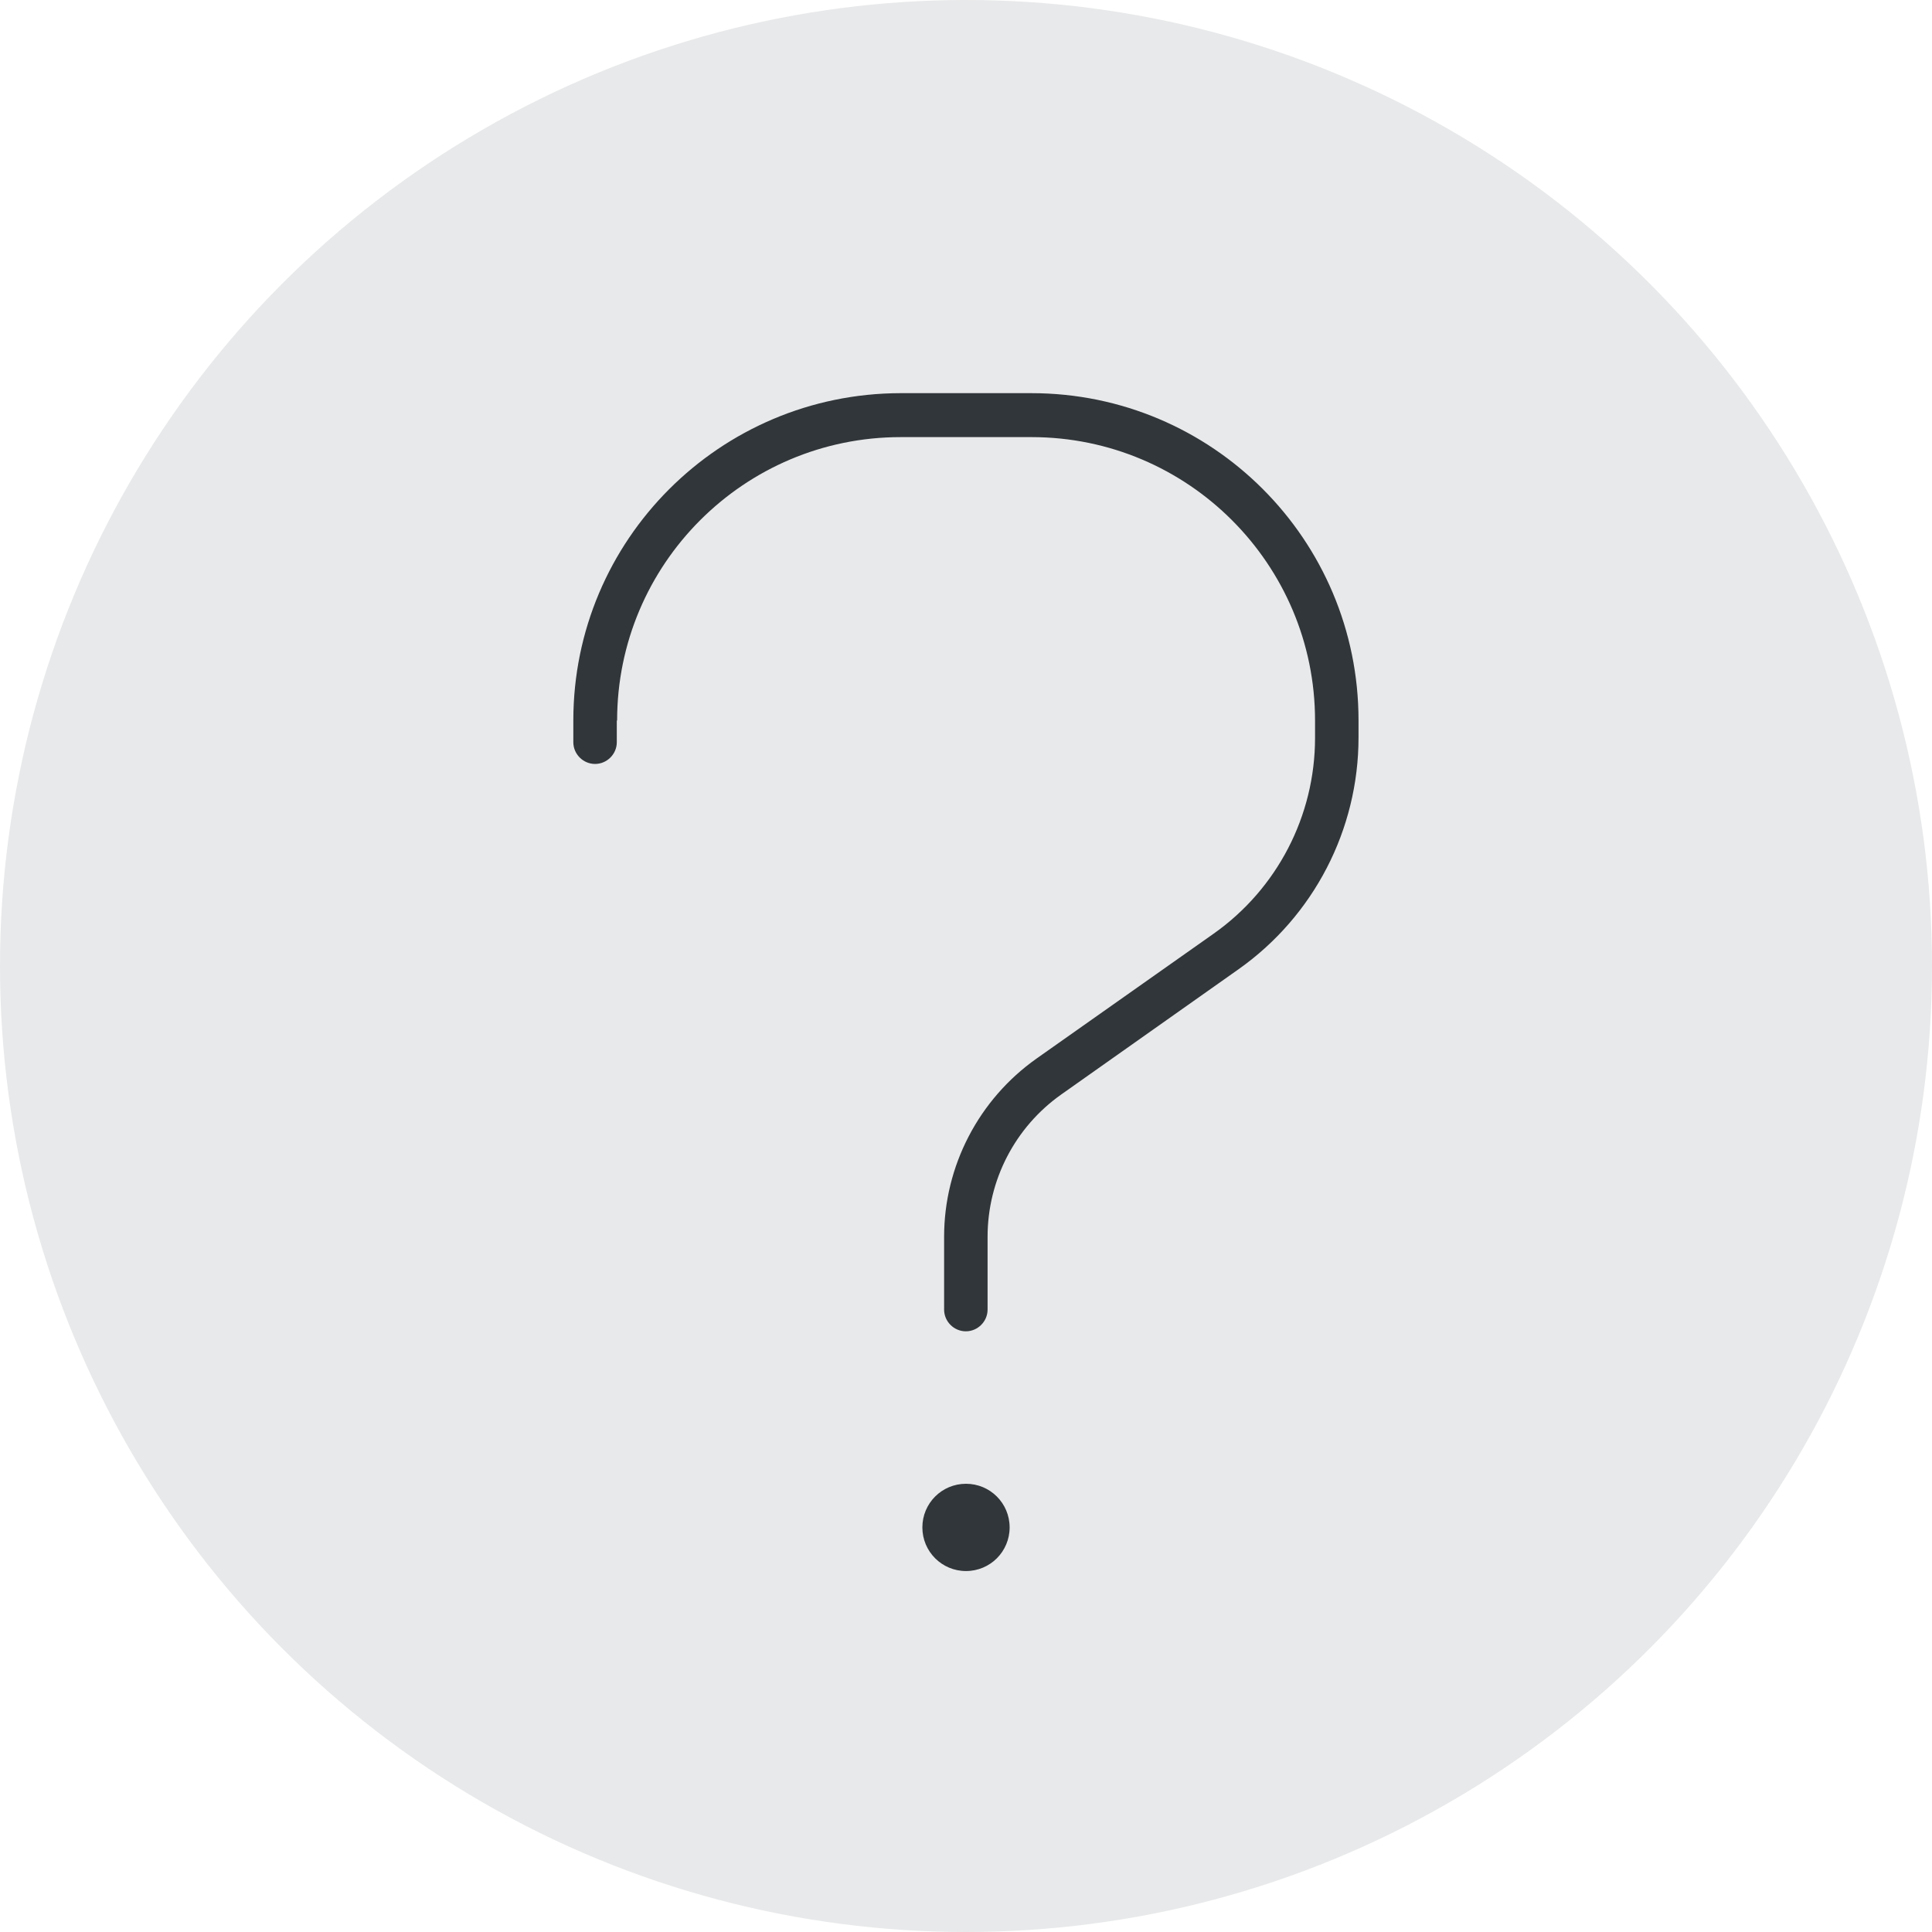
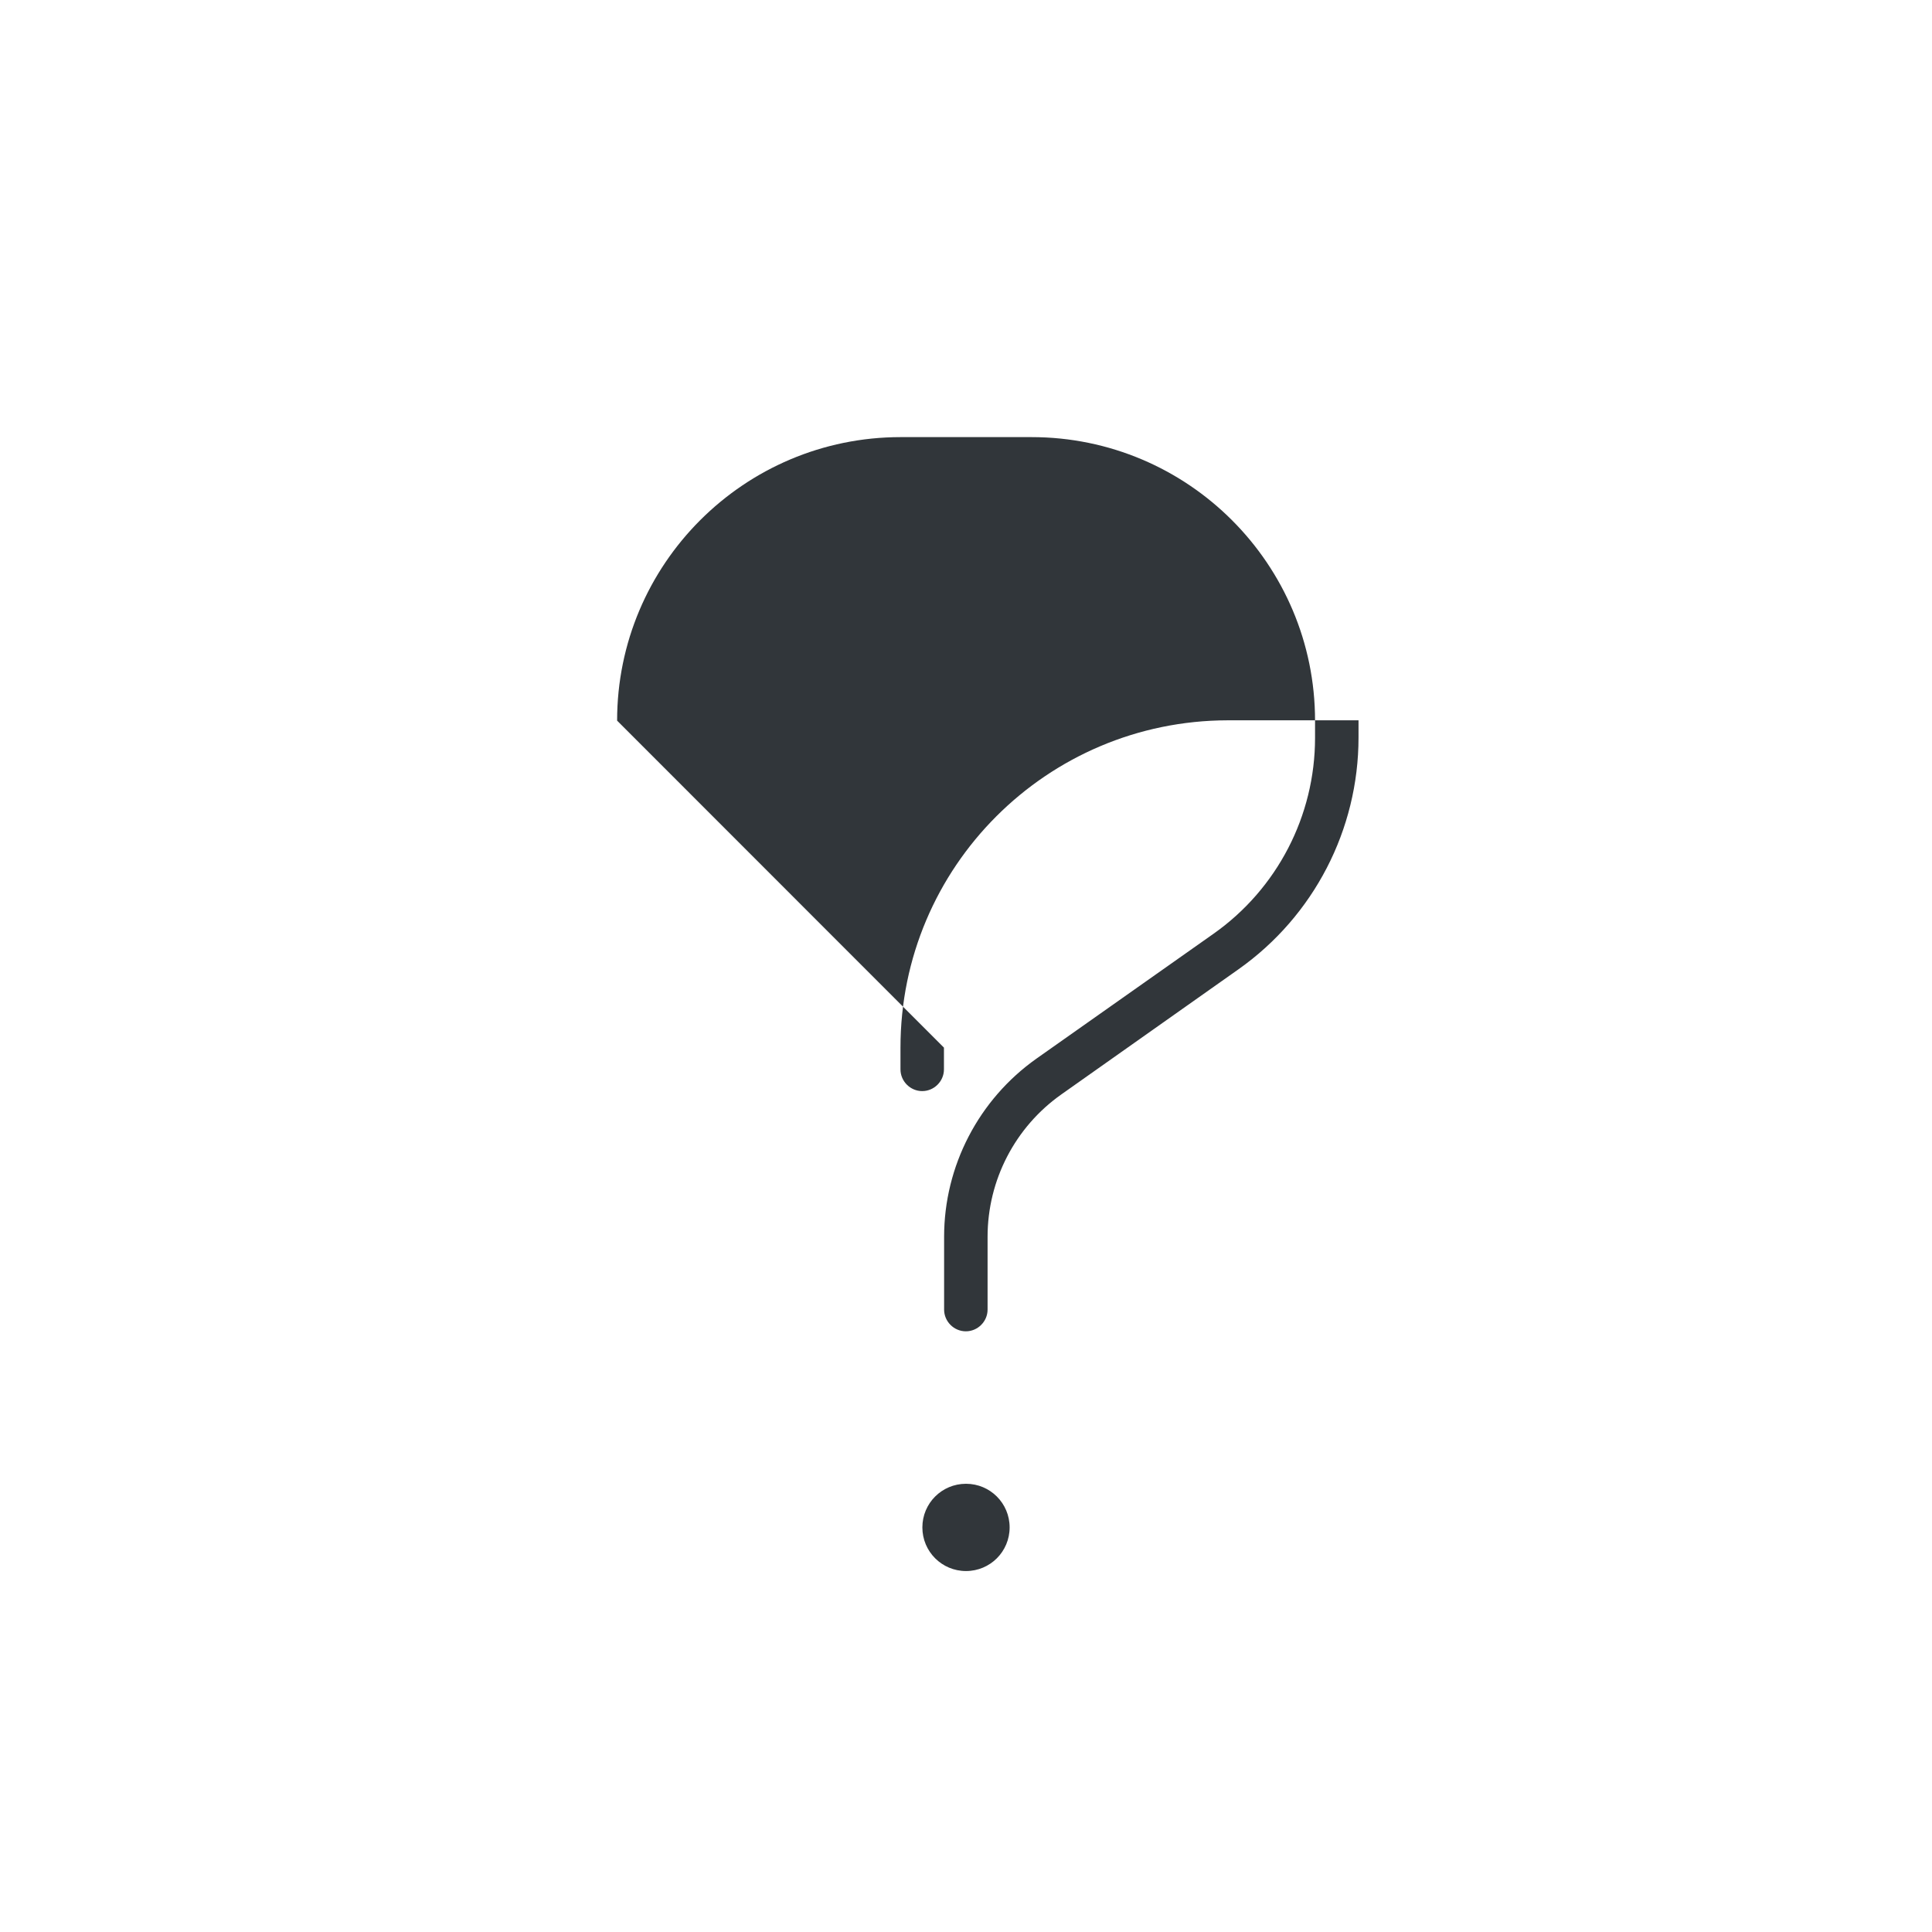
<svg xmlns="http://www.w3.org/2000/svg" baseProfile="tiny" version="1.2" viewBox="0 0 120 120">
  <g>
    <g id="Layer_1">
-       <circle cx="60" cy="60" r="60" fill="#e8e9ea" />
-       <path d="M38.33,44.76c0-9.72,7.89-17.61,17.61-17.61h8.13c9.72,0,17.61,7.89,17.61,17.61v1.07c0,4.84-2.35,9.38-6.31,12.17l-10.99,7.75c-3.59,2.54-5.74,6.67-5.74,11.07v4.52c0,.74.61,1.35,1.35,1.35s1.35-.61,1.35-1.35v-4.52c0-3.52,1.71-6.82,4.59-8.85l11-7.77c4.67-3.3,7.45-8.67,7.45-14.39v-1.07c0-11.22-9.09-20.32-20.32-20.32h-8.13c-11.22.02-20.32,9.11-20.32,20.33v1.35c0,.74.61,1.35,1.35,1.35s1.35-.61,1.35-1.35v-1.35ZM60,97.58c1.5,0,2.71-1.21,2.71-2.71s-1.21-2.71-2.71-2.71-2.71,1.21-2.71,2.71,1.21,2.71,2.71,2.71Z" fill="#31363a" />
+       <path d="M38.33,44.76c0-9.72,7.89-17.61,17.61-17.61h8.13c9.72,0,17.61,7.89,17.61,17.61v1.07c0,4.84-2.35,9.38-6.31,12.17l-10.99,7.75c-3.59,2.54-5.74,6.67-5.74,11.07v4.52c0,.74.61,1.35,1.35,1.35s1.35-.61,1.35-1.35v-4.52c0-3.52,1.71-6.82,4.59-8.85l11-7.77c4.67-3.3,7.45-8.67,7.45-14.39v-1.07h-8.13c-11.22.02-20.32,9.11-20.32,20.33v1.35c0,.74.61,1.35,1.35,1.35s1.35-.61,1.35-1.35v-1.35ZM60,97.58c1.5,0,2.71-1.21,2.71-2.71s-1.21-2.71-2.71-2.71-2.71,1.21-2.71,2.71,1.21,2.71,2.71,2.71Z" fill="#31363a" />
    </g>
  </g>
</svg>